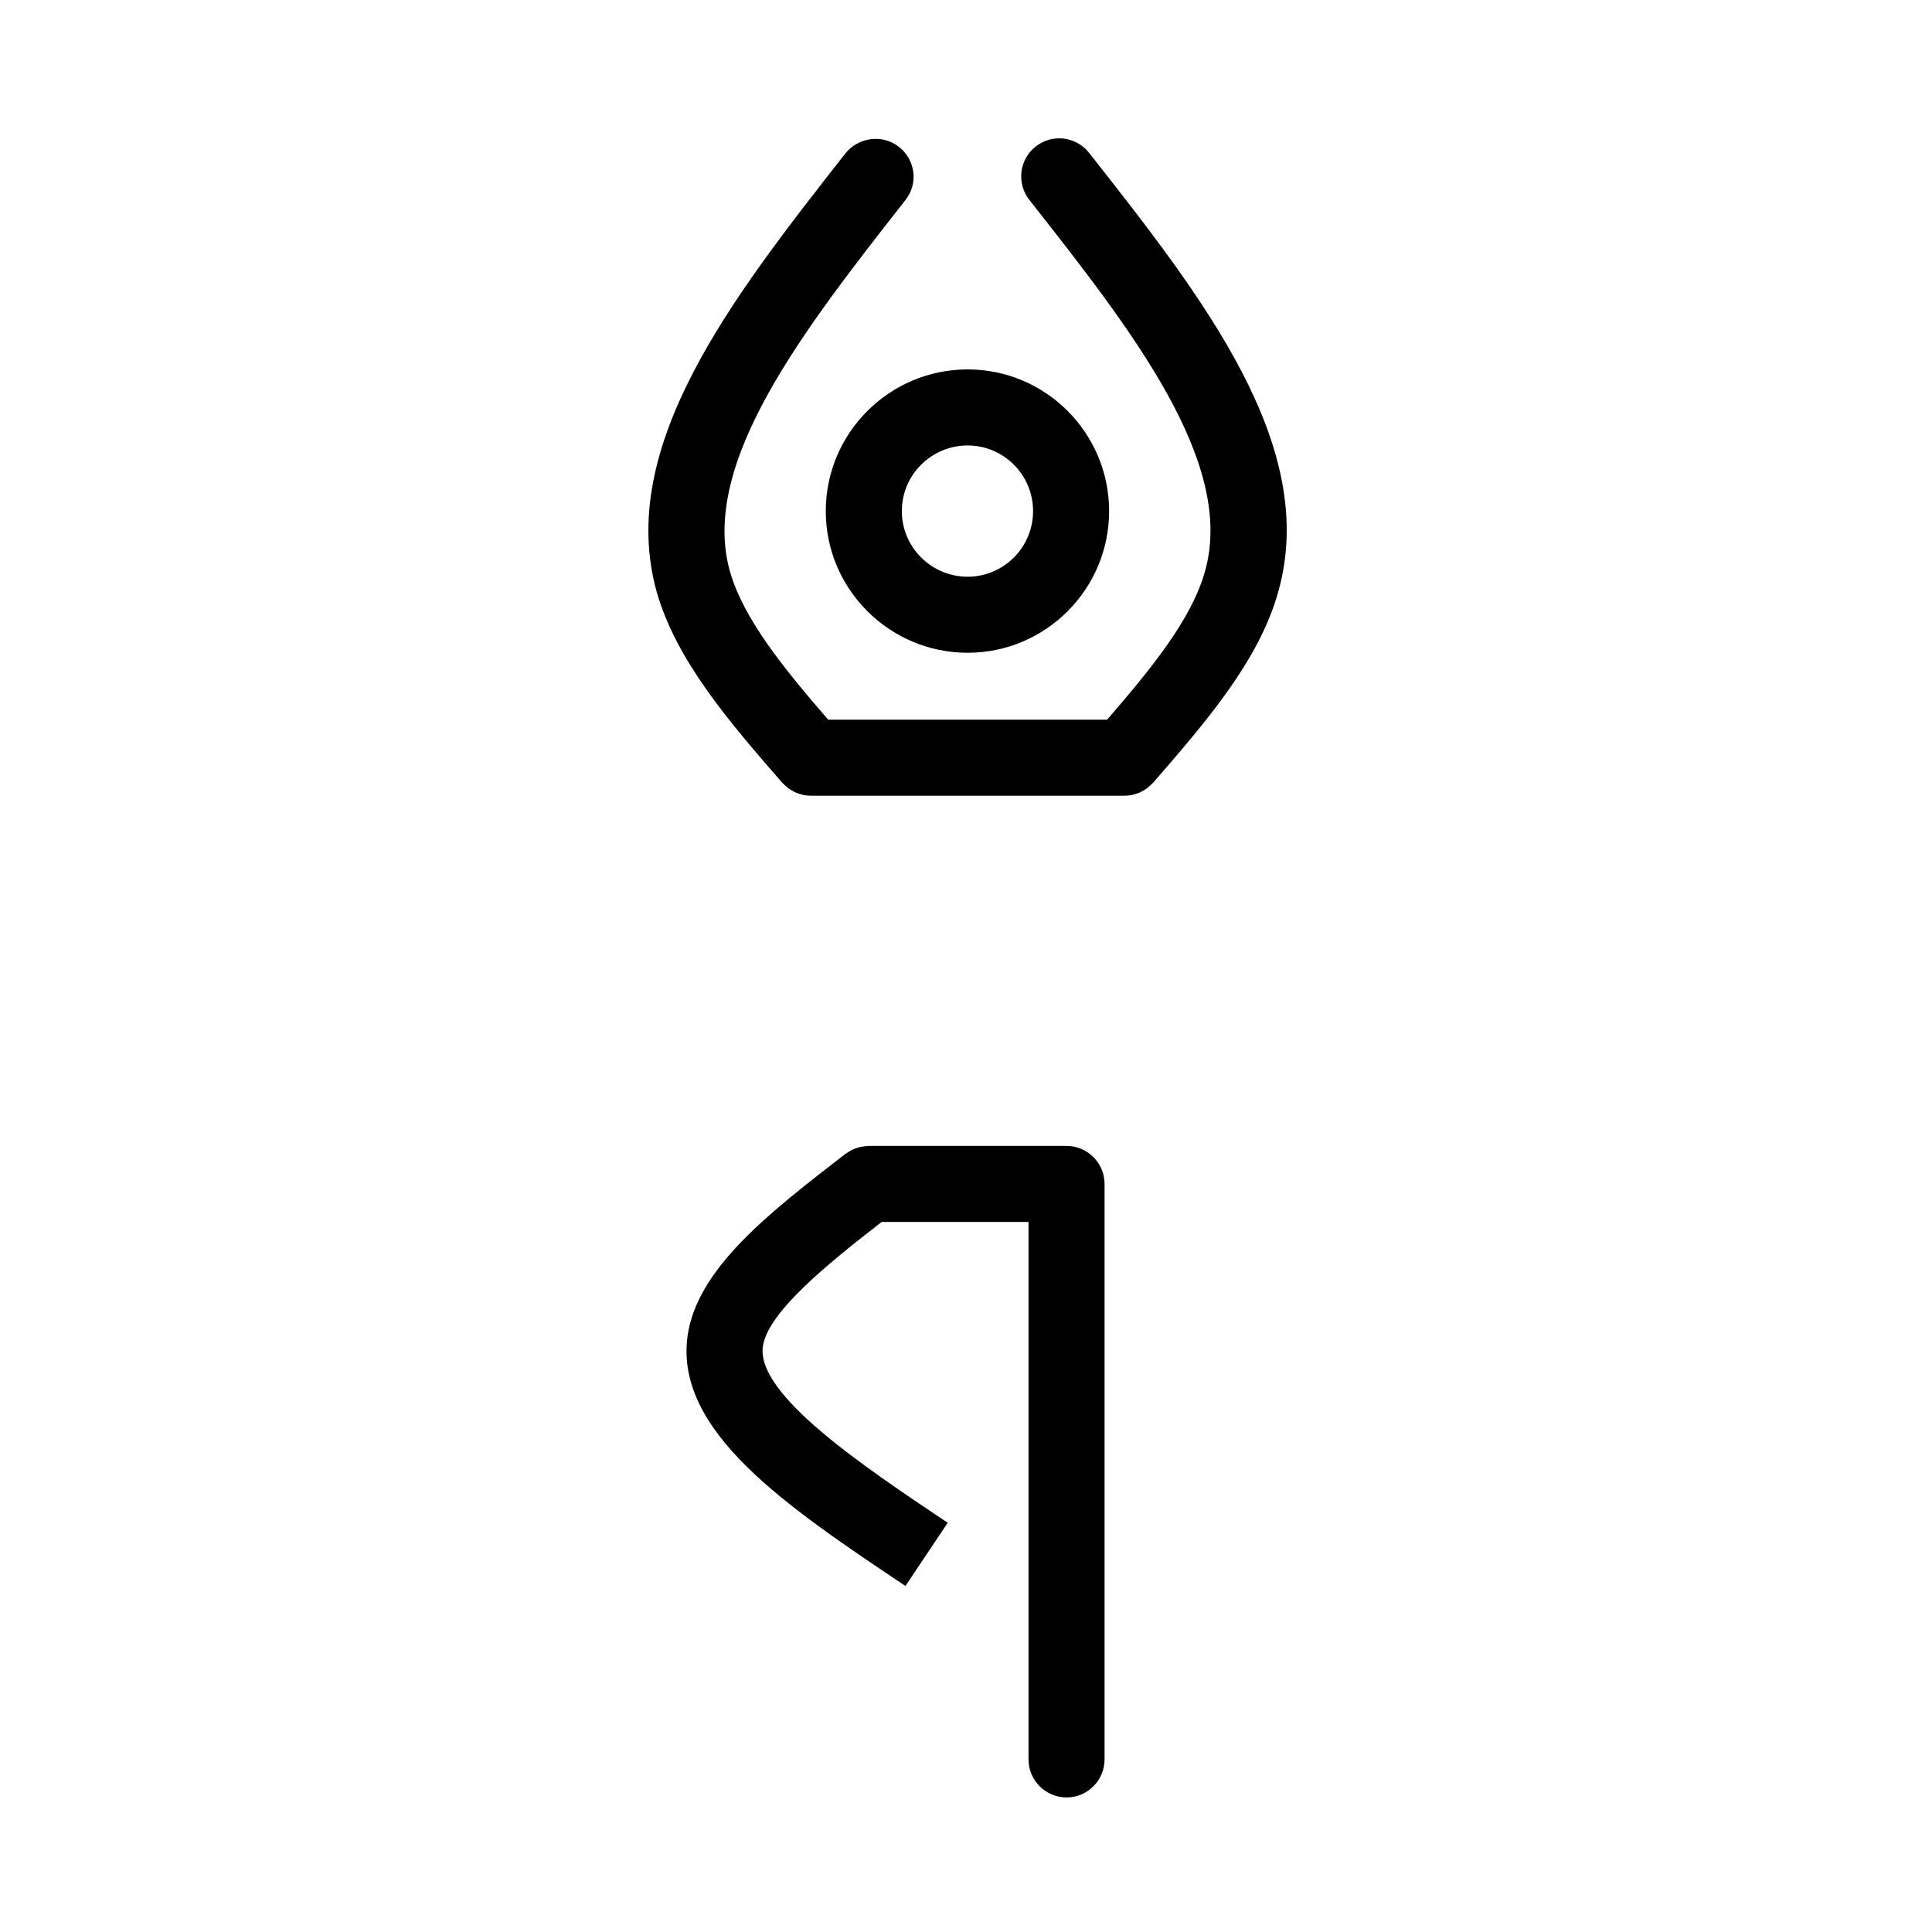
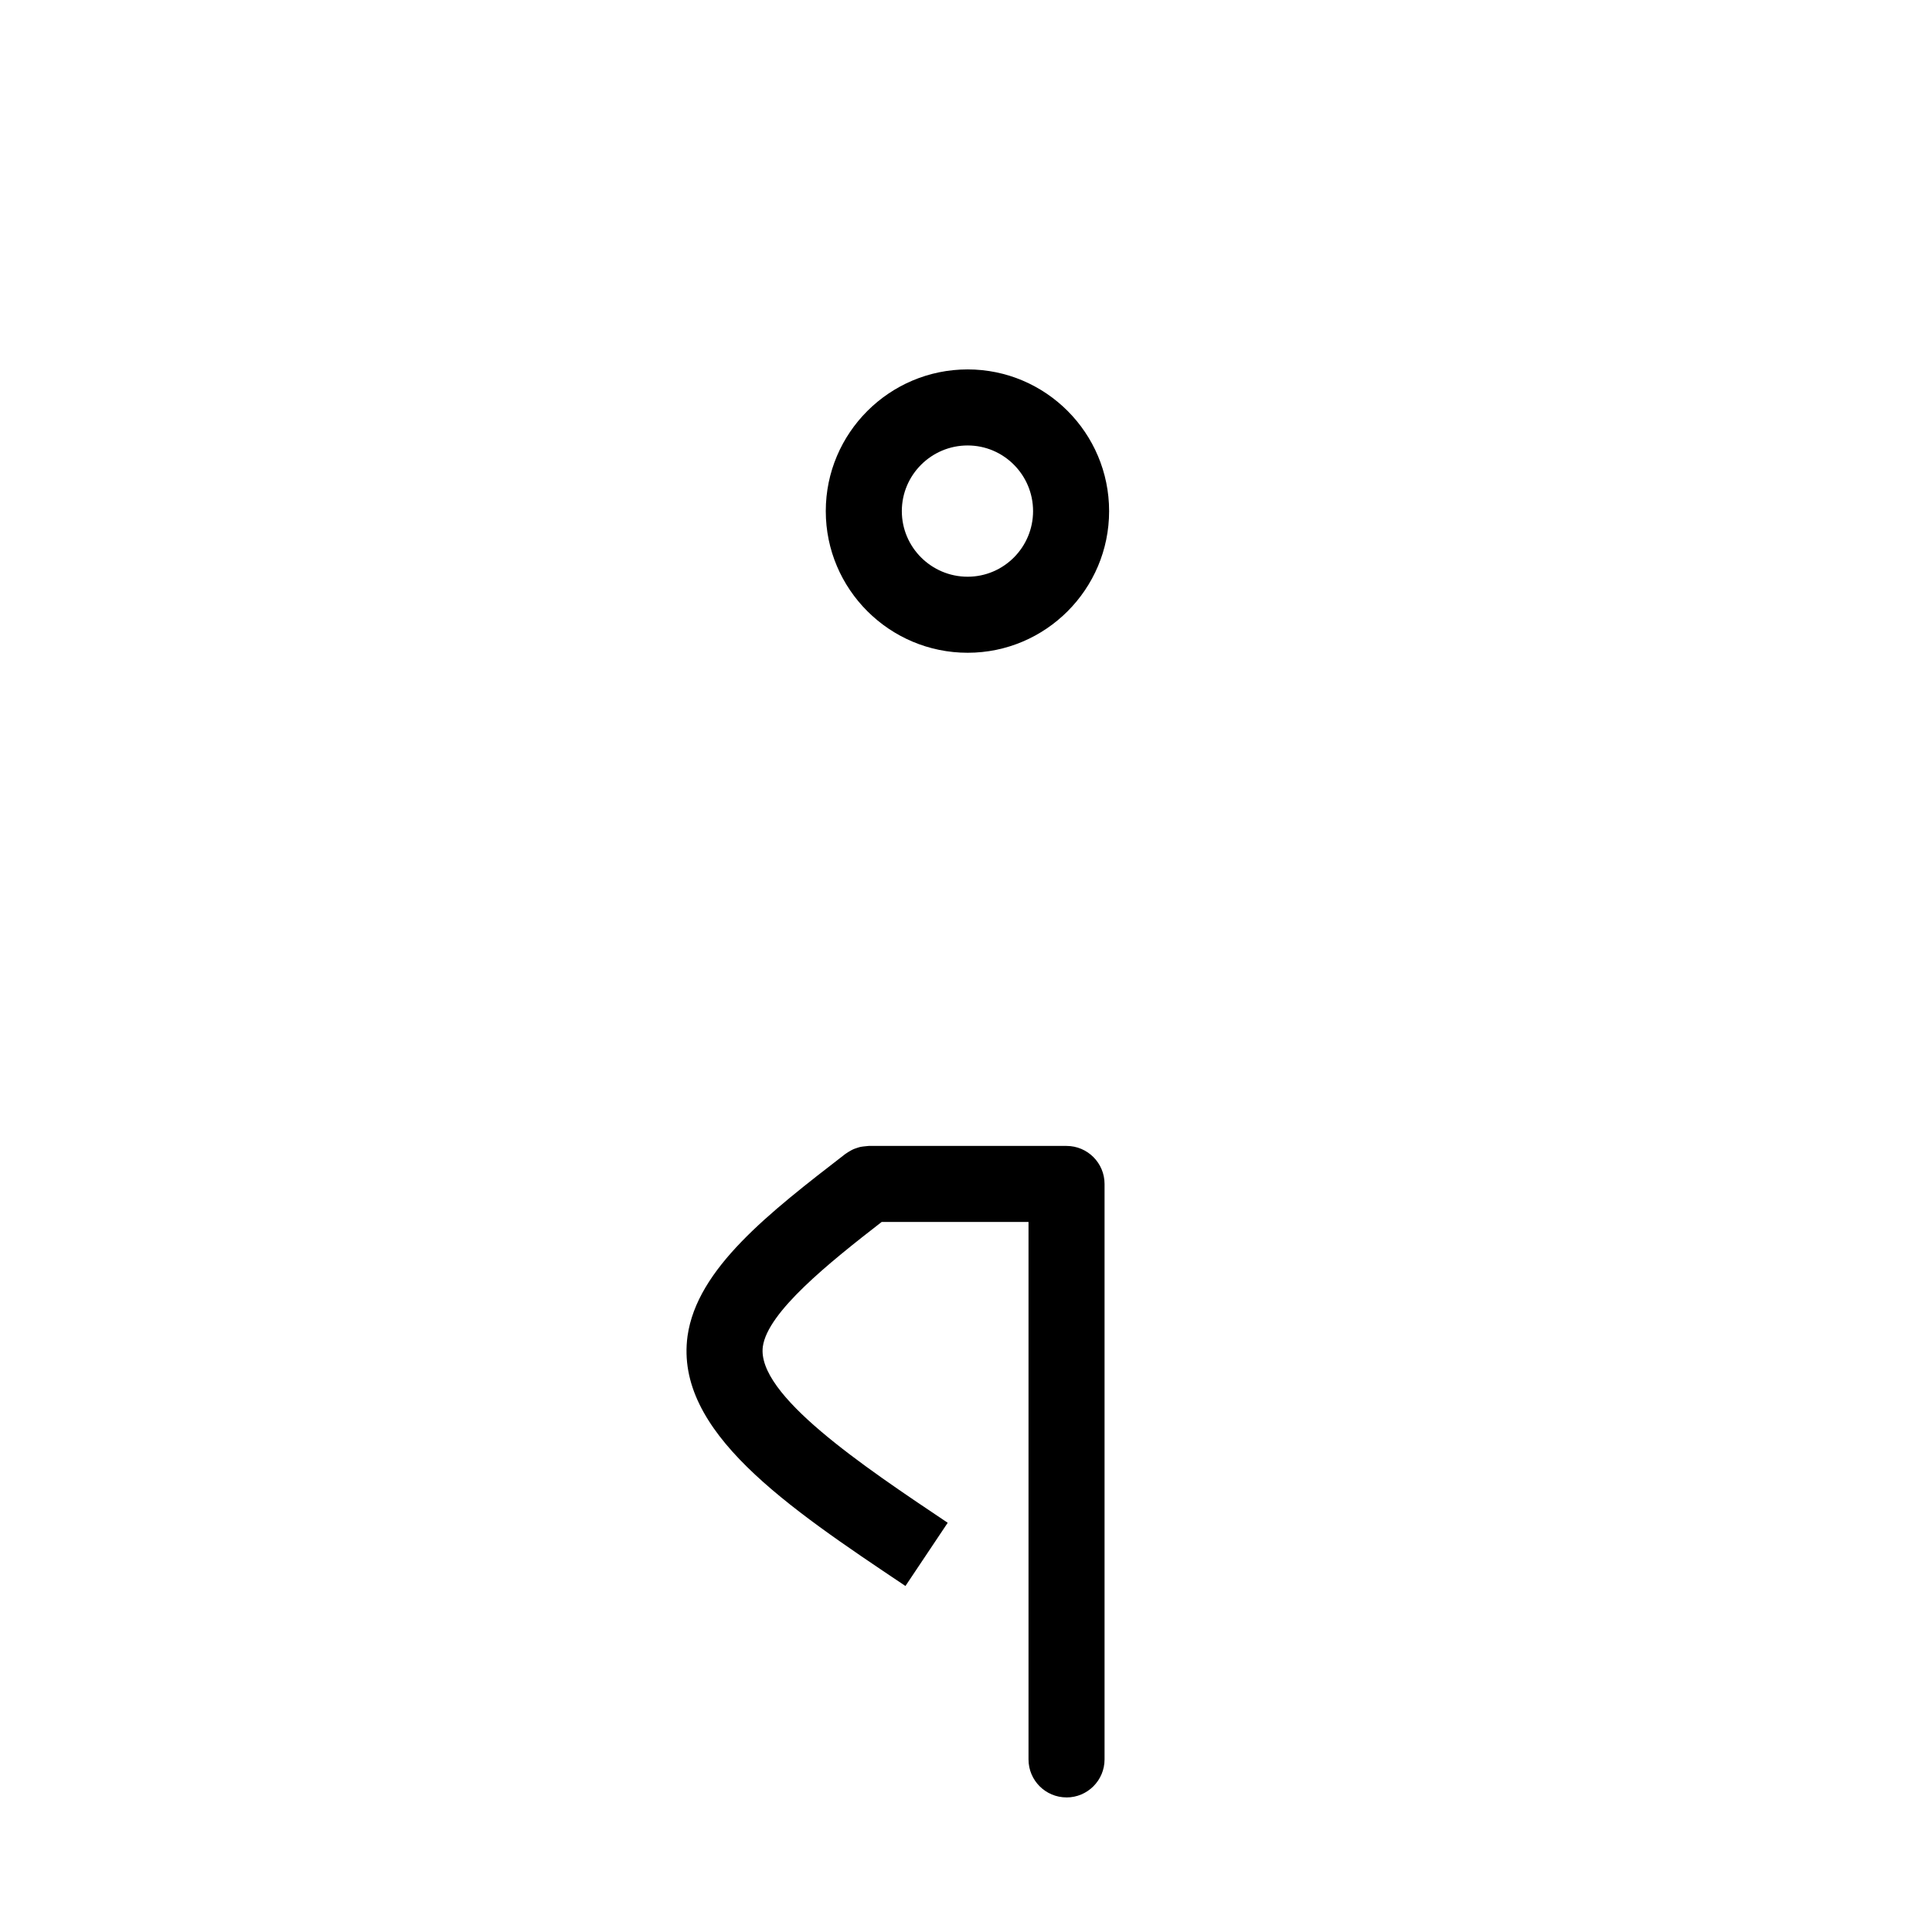
<svg xmlns="http://www.w3.org/2000/svg" fill="#000000" width="800px" height="800px" version="1.1" viewBox="144 144 512 512">
  <g>
    <path d="m362.84 279.45c0 20.695 16.867 37.539 37.598 37.539 20.676 0 37.488-16.844 37.488-37.539 0-20.707-16.816-37.551-37.488-37.551-20.73 0-37.598 16.844-37.598 37.551zm37.598-17.398c9.559 0 17.336 7.805 17.336 17.398 0 9.586-7.777 17.387-17.336 17.387-9.617 0-17.445-7.801-17.445-17.387 0-9.594 7.828-17.398 17.445-17.398z" />
-     <path d="m382.21 182.91c-4.387-3.43-10.793-2.562-14.223 1.812-29.891 38.133-60.789 77.566-49.941 116.17 5.215 18.293 19.457 34.672 33.23 50.516 0.074 0.086 0.168 0.145 0.246 0.227 0.293 0.312 0.605 0.59 0.938 0.863 0.211 0.176 0.414 0.367 0.637 0.523 0.363 0.258 0.754 0.465 1.152 0.672 0.211 0.105 0.406 0.242 0.625 0.336 0.516 0.223 1.055 0.387 1.602 0.523 0.117 0.023 0.227 0.082 0.336 0.105 0.672 0.137 1.367 0.215 2.07 0.215h83.117c0.711 0 1.402-0.074 2.07-0.215 0.125-0.023 0.25-0.086 0.379-0.117 0.539-0.137 1.066-0.293 1.566-0.508 0.215-0.09 0.406-0.227 0.621-0.332 0.398-0.211 0.797-0.418 1.16-0.676 0.211-0.152 0.402-0.332 0.605-0.5 0.344-0.281 0.676-0.574 0.973-0.902 0.074-0.082 0.16-0.133 0.23-0.211 13.793-15.879 28.062-32.301 33.129-50.523 10.992-38.707-20.066-78.191-50.105-116.38-3.445-4.379-9.785-5.129-14.152-1.688-4.375 3.441-5.133 9.773-1.691 14.148 26.918 34.219 54.742 69.59 46.547 98.465-3.547 12.766-14.605 26.188-25.941 39.293h-73.91c-11.336-13.094-22.395-26.504-26.047-39.316-8.082-28.73 19.625-64.074 46.562-98.453 3.438-4.387 2.59-10.621-1.785-14.055z" />
    <path d="m426.64 620.34c5.562 0 10.078-4.516 10.078-10.078v-152.5c0-5.562-4.516-10.078-10.078-10.078h-52.426c-0.105 0-0.211 0.031-0.324 0.031-0.348 0.016-0.691 0.059-1.039 0.105-0.316 0.047-0.637 0.082-0.945 0.152-0.309 0.074-0.598 0.18-0.902 0.281-0.328 0.105-0.66 0.215-0.973 0.363-0.266 0.117-0.52 0.277-0.77 0.418-0.324 0.18-0.645 0.367-0.945 0.59-0.086 0.059-0.172 0.098-0.258 0.16-20.223 15.617-39.324 30.375-41.855 48.289-3.438 25.27 26.277 45.16 57.75 66.23l11.199-16.75c-22.598-15.133-50.719-33.957-48.992-46.707 1.293-9.148 17.422-22.113 31.492-33.016h38.914v142.43c0 5.566 4.512 10.074 10.074 10.074z" />
  </g>
</svg>